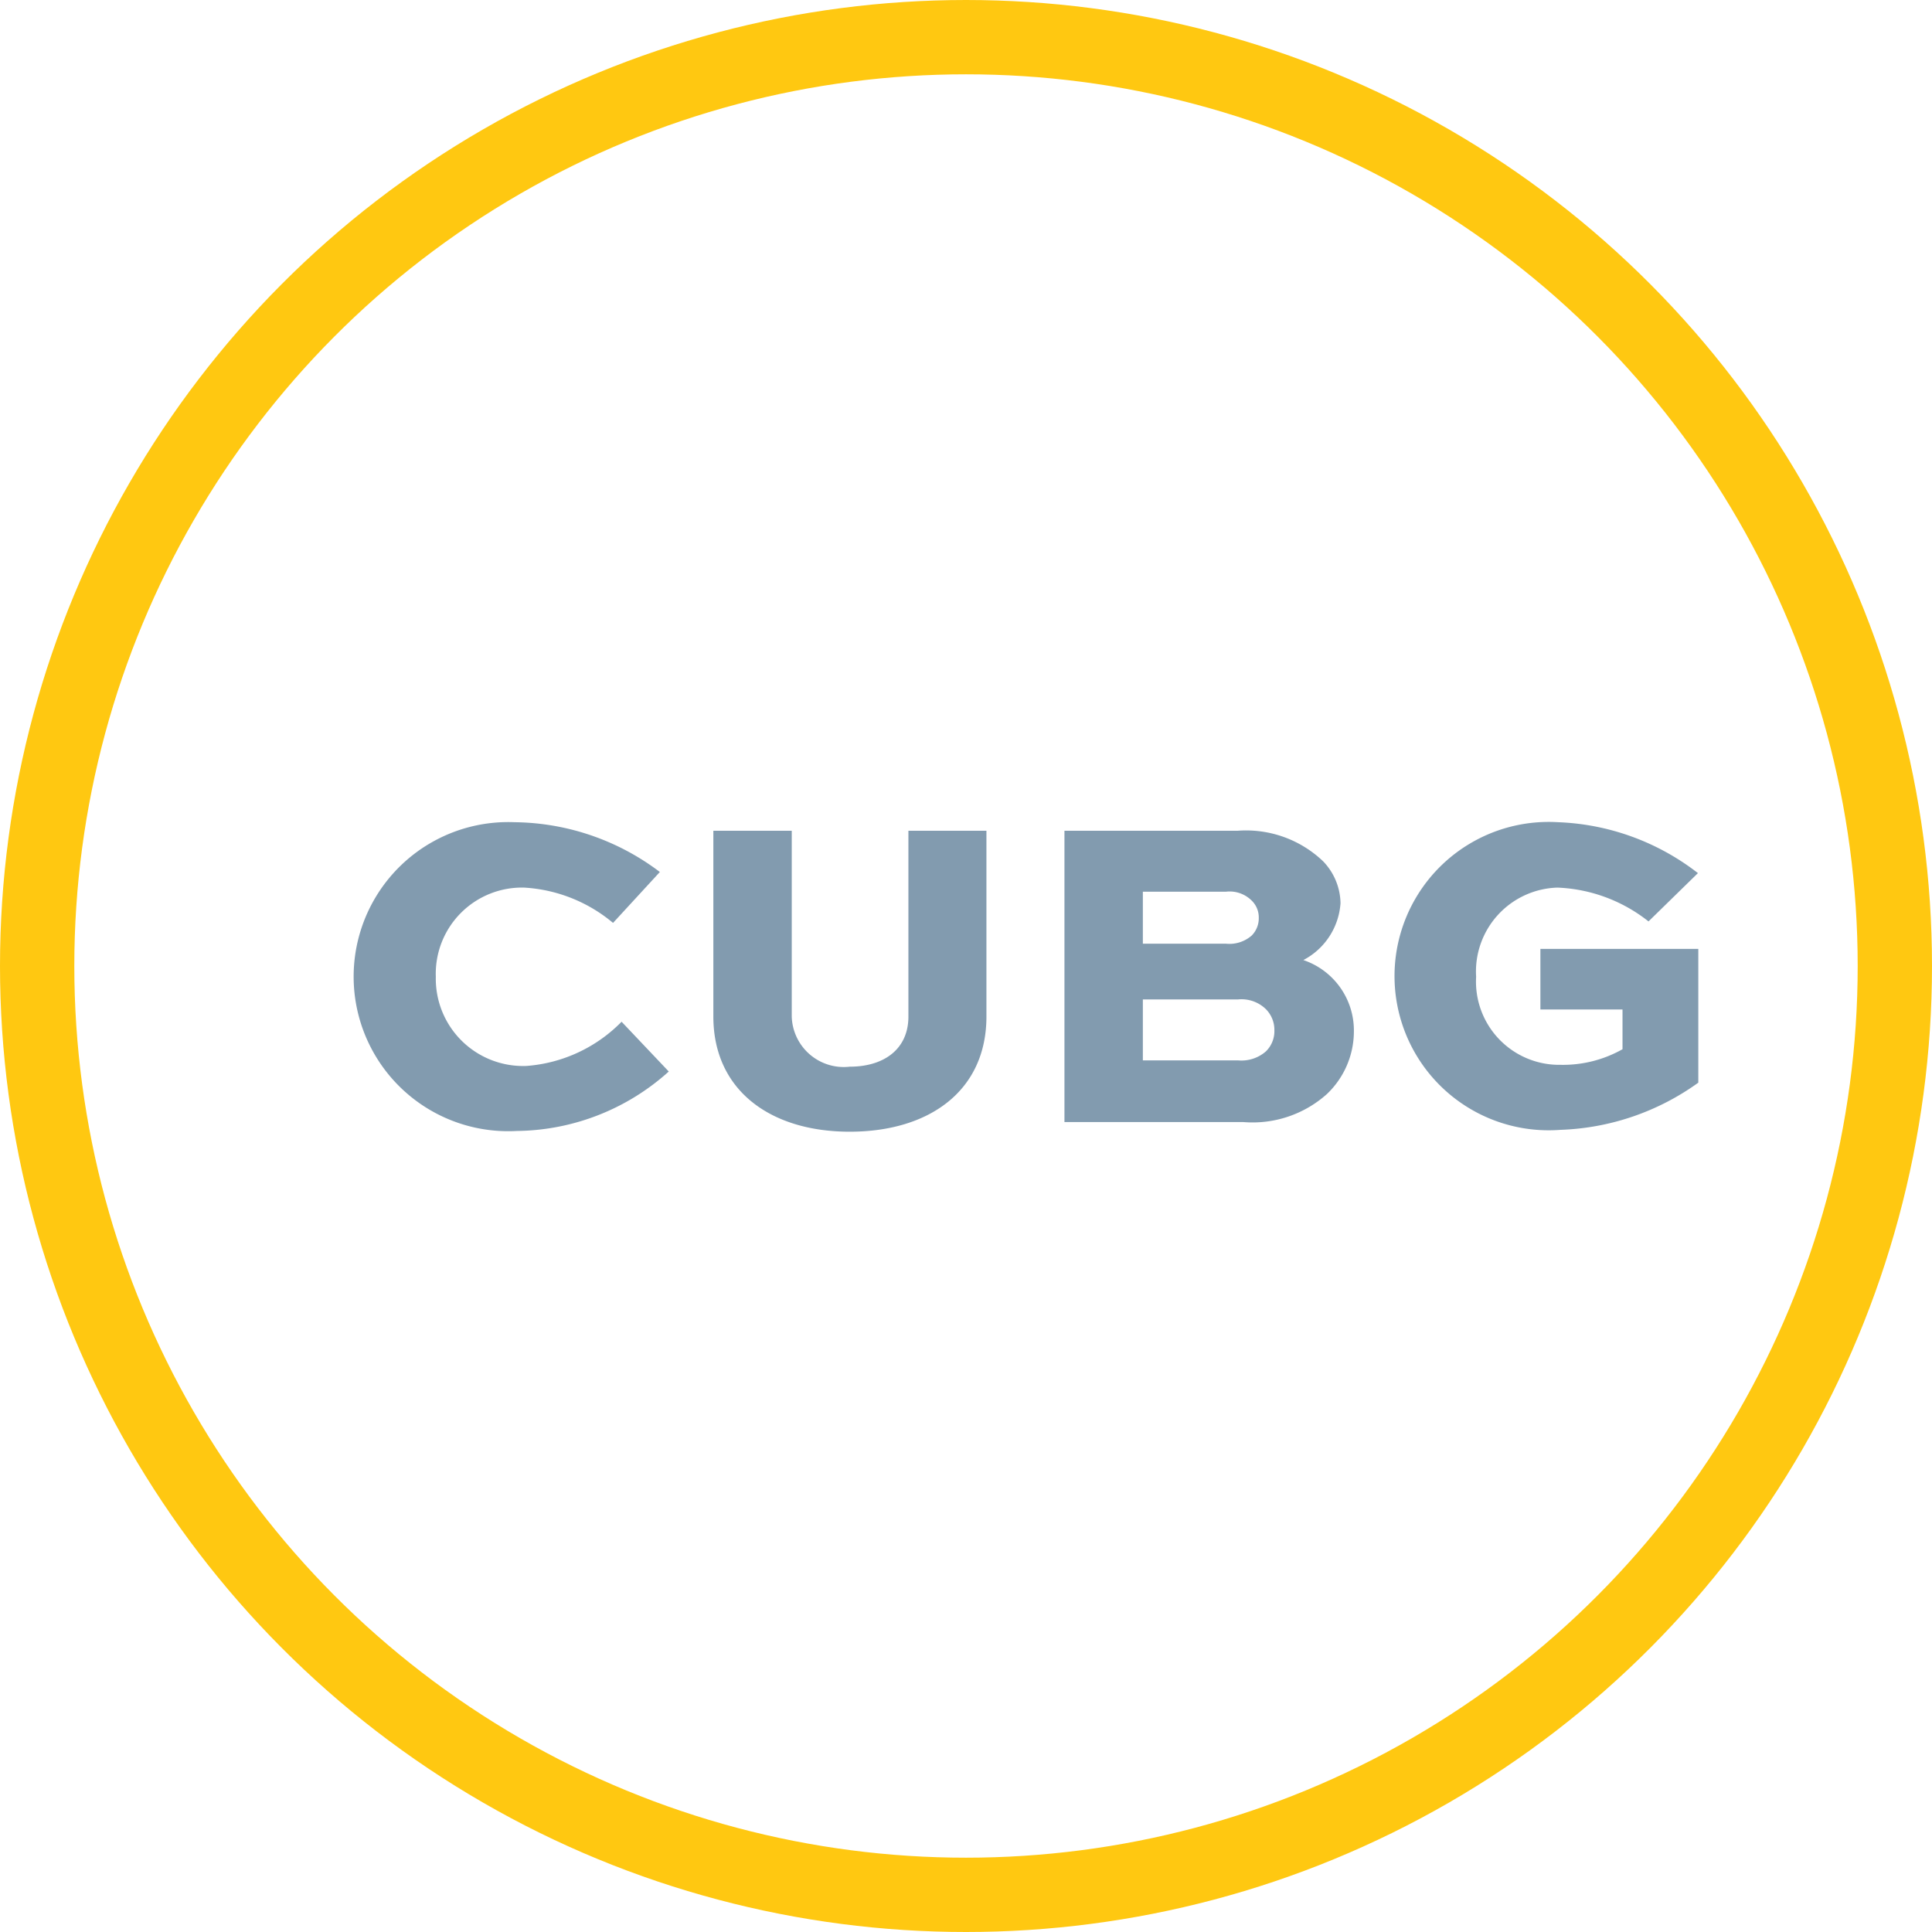
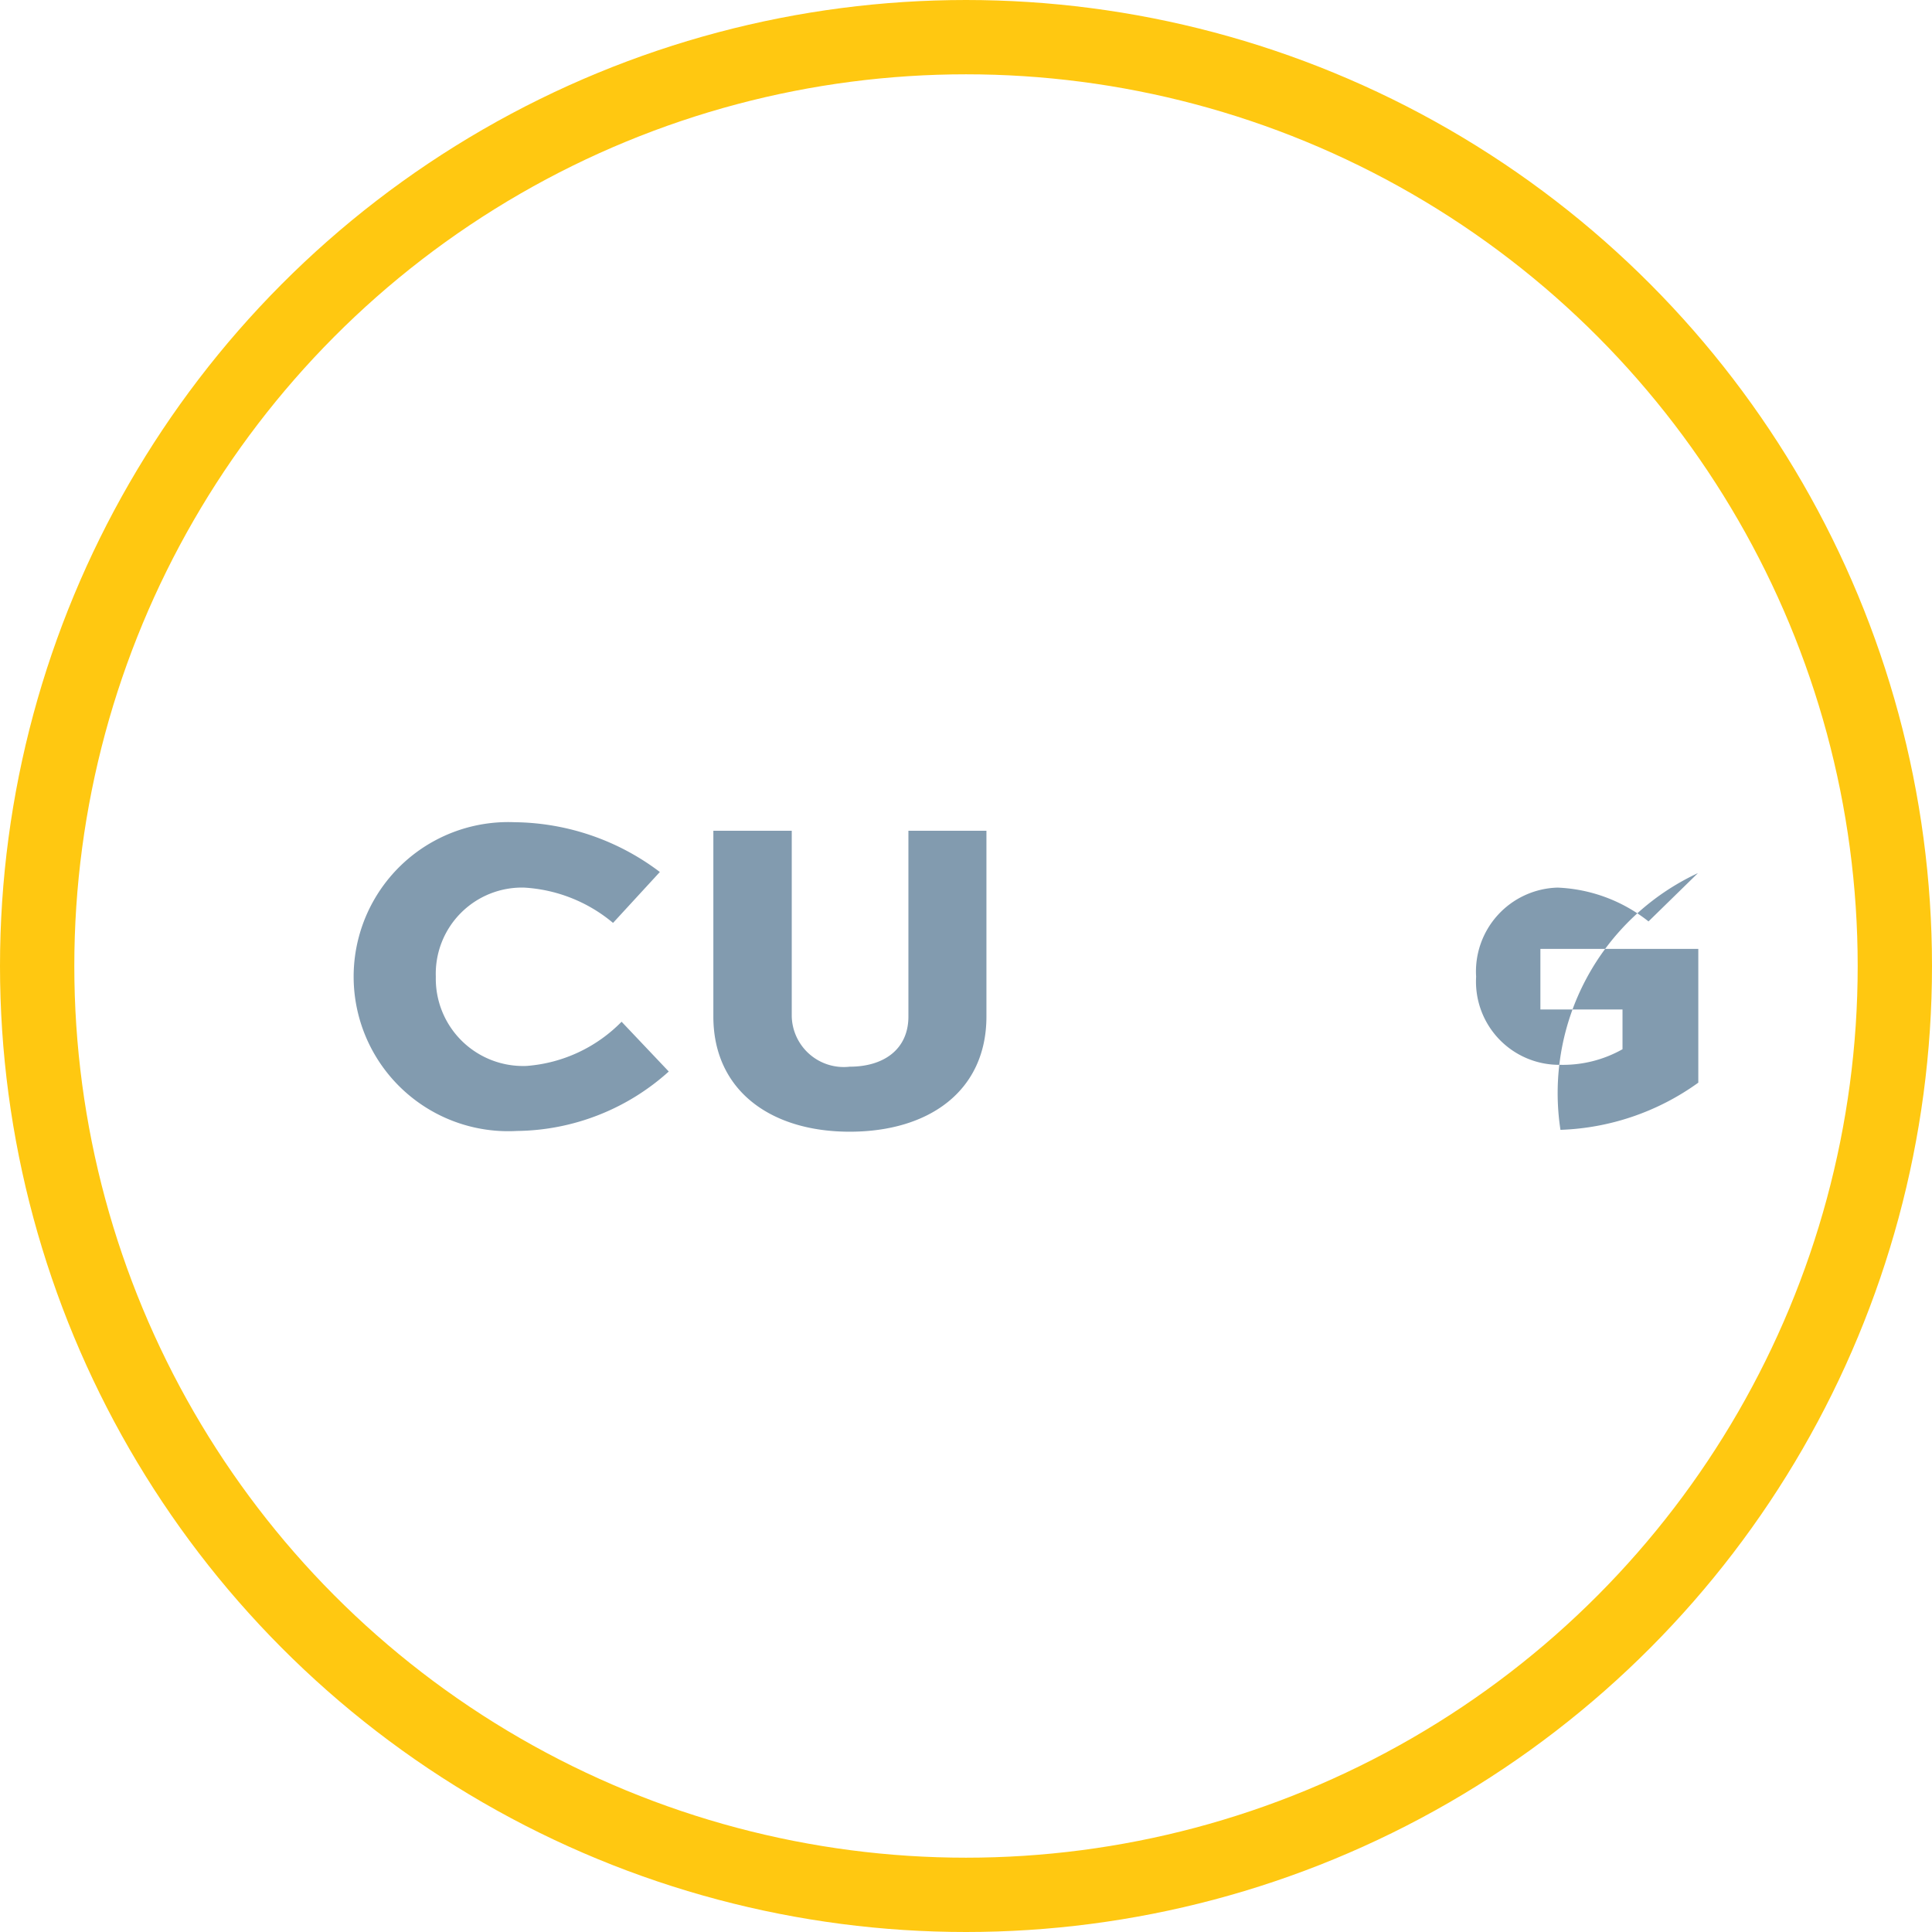
<svg xmlns="http://www.w3.org/2000/svg" id="Layer_1" data-name="Layer 1" viewBox="0 0 52 52">
  <defs>
    <style>.cls-1{fill:#829baf;}.cls-2{fill:none;stroke:#ffc811;stroke-linejoin:round;stroke-width:2px;}</style>
  </defs>
  <path class="cls-1" d="M18,28.84a6.2,6.2,0,0,1-4.09,1.6,4.16,4.16,0,1,1-.06-8.31,6.58,6.58,0,0,1,3.91,1.34l-1.26,1.37a4.09,4.09,0,0,0-2.39-.95,2.32,2.32,0,0,0-2.38,2.4,2.35,2.35,0,0,0,2.44,2.4,4,4,0,0,0,2.56-1.19Z" />
  <path class="cls-1" d="M26.55,22.36v5c0,2-1.54,3.1-3.68,3.1s-3.67-1.12-3.67-3.1v-5h2.11v5a1.4,1.4,0,0,0,1.56,1.35c.92,0,1.58-.47,1.58-1.35v-5Z" />
-   <path class="cls-1" d="M28.65,30.2V22.36h4.66a3,3,0,0,1,2.3.82,1.66,1.66,0,0,1,.47,1.13,1.87,1.87,0,0,1-1,1.53,2,2,0,0,1,1.36,1.92,2.33,2.33,0,0,1-.73,1.69,3,3,0,0,1-2.25.75ZM30.76,24V25.4H33a.91.91,0,0,0,.69-.22.66.66,0,0,0,.19-.48.63.63,0,0,0-.19-.46A.84.84,0,0,0,33,24Zm0,2.9v1.64h2.56a1,1,0,0,0,.75-.24.76.76,0,0,0,.23-.57.79.79,0,0,0-.23-.57.94.94,0,0,0-.75-.26Z" />
-   <path class="cls-1" d="M44.37,24.8a4.21,4.21,0,0,0-2.45-.91,2.26,2.26,0,0,0-2.19,2.4A2.24,2.24,0,0,0,42,28.66a3.26,3.26,0,0,0,1.67-.42V27.17H41.46V25.54h4.25v3.6A6.73,6.73,0,0,1,42,30.41a4.15,4.15,0,1,1-.06-8.28A6.53,6.53,0,0,1,45.7,23.5Z" />
+   <path class="cls-1" d="M44.37,24.8a4.21,4.21,0,0,0-2.45-.91,2.26,2.26,0,0,0-2.19,2.4A2.24,2.24,0,0,0,42,28.66a3.26,3.26,0,0,0,1.67-.42V27.17H41.46V25.54h4.25v3.6A6.73,6.73,0,0,1,42,30.41A6.53,6.53,0,0,1,45.7,23.5Z" />
  <circle class="cls-2" cx="26" cy="26" r="25" />
</svg>